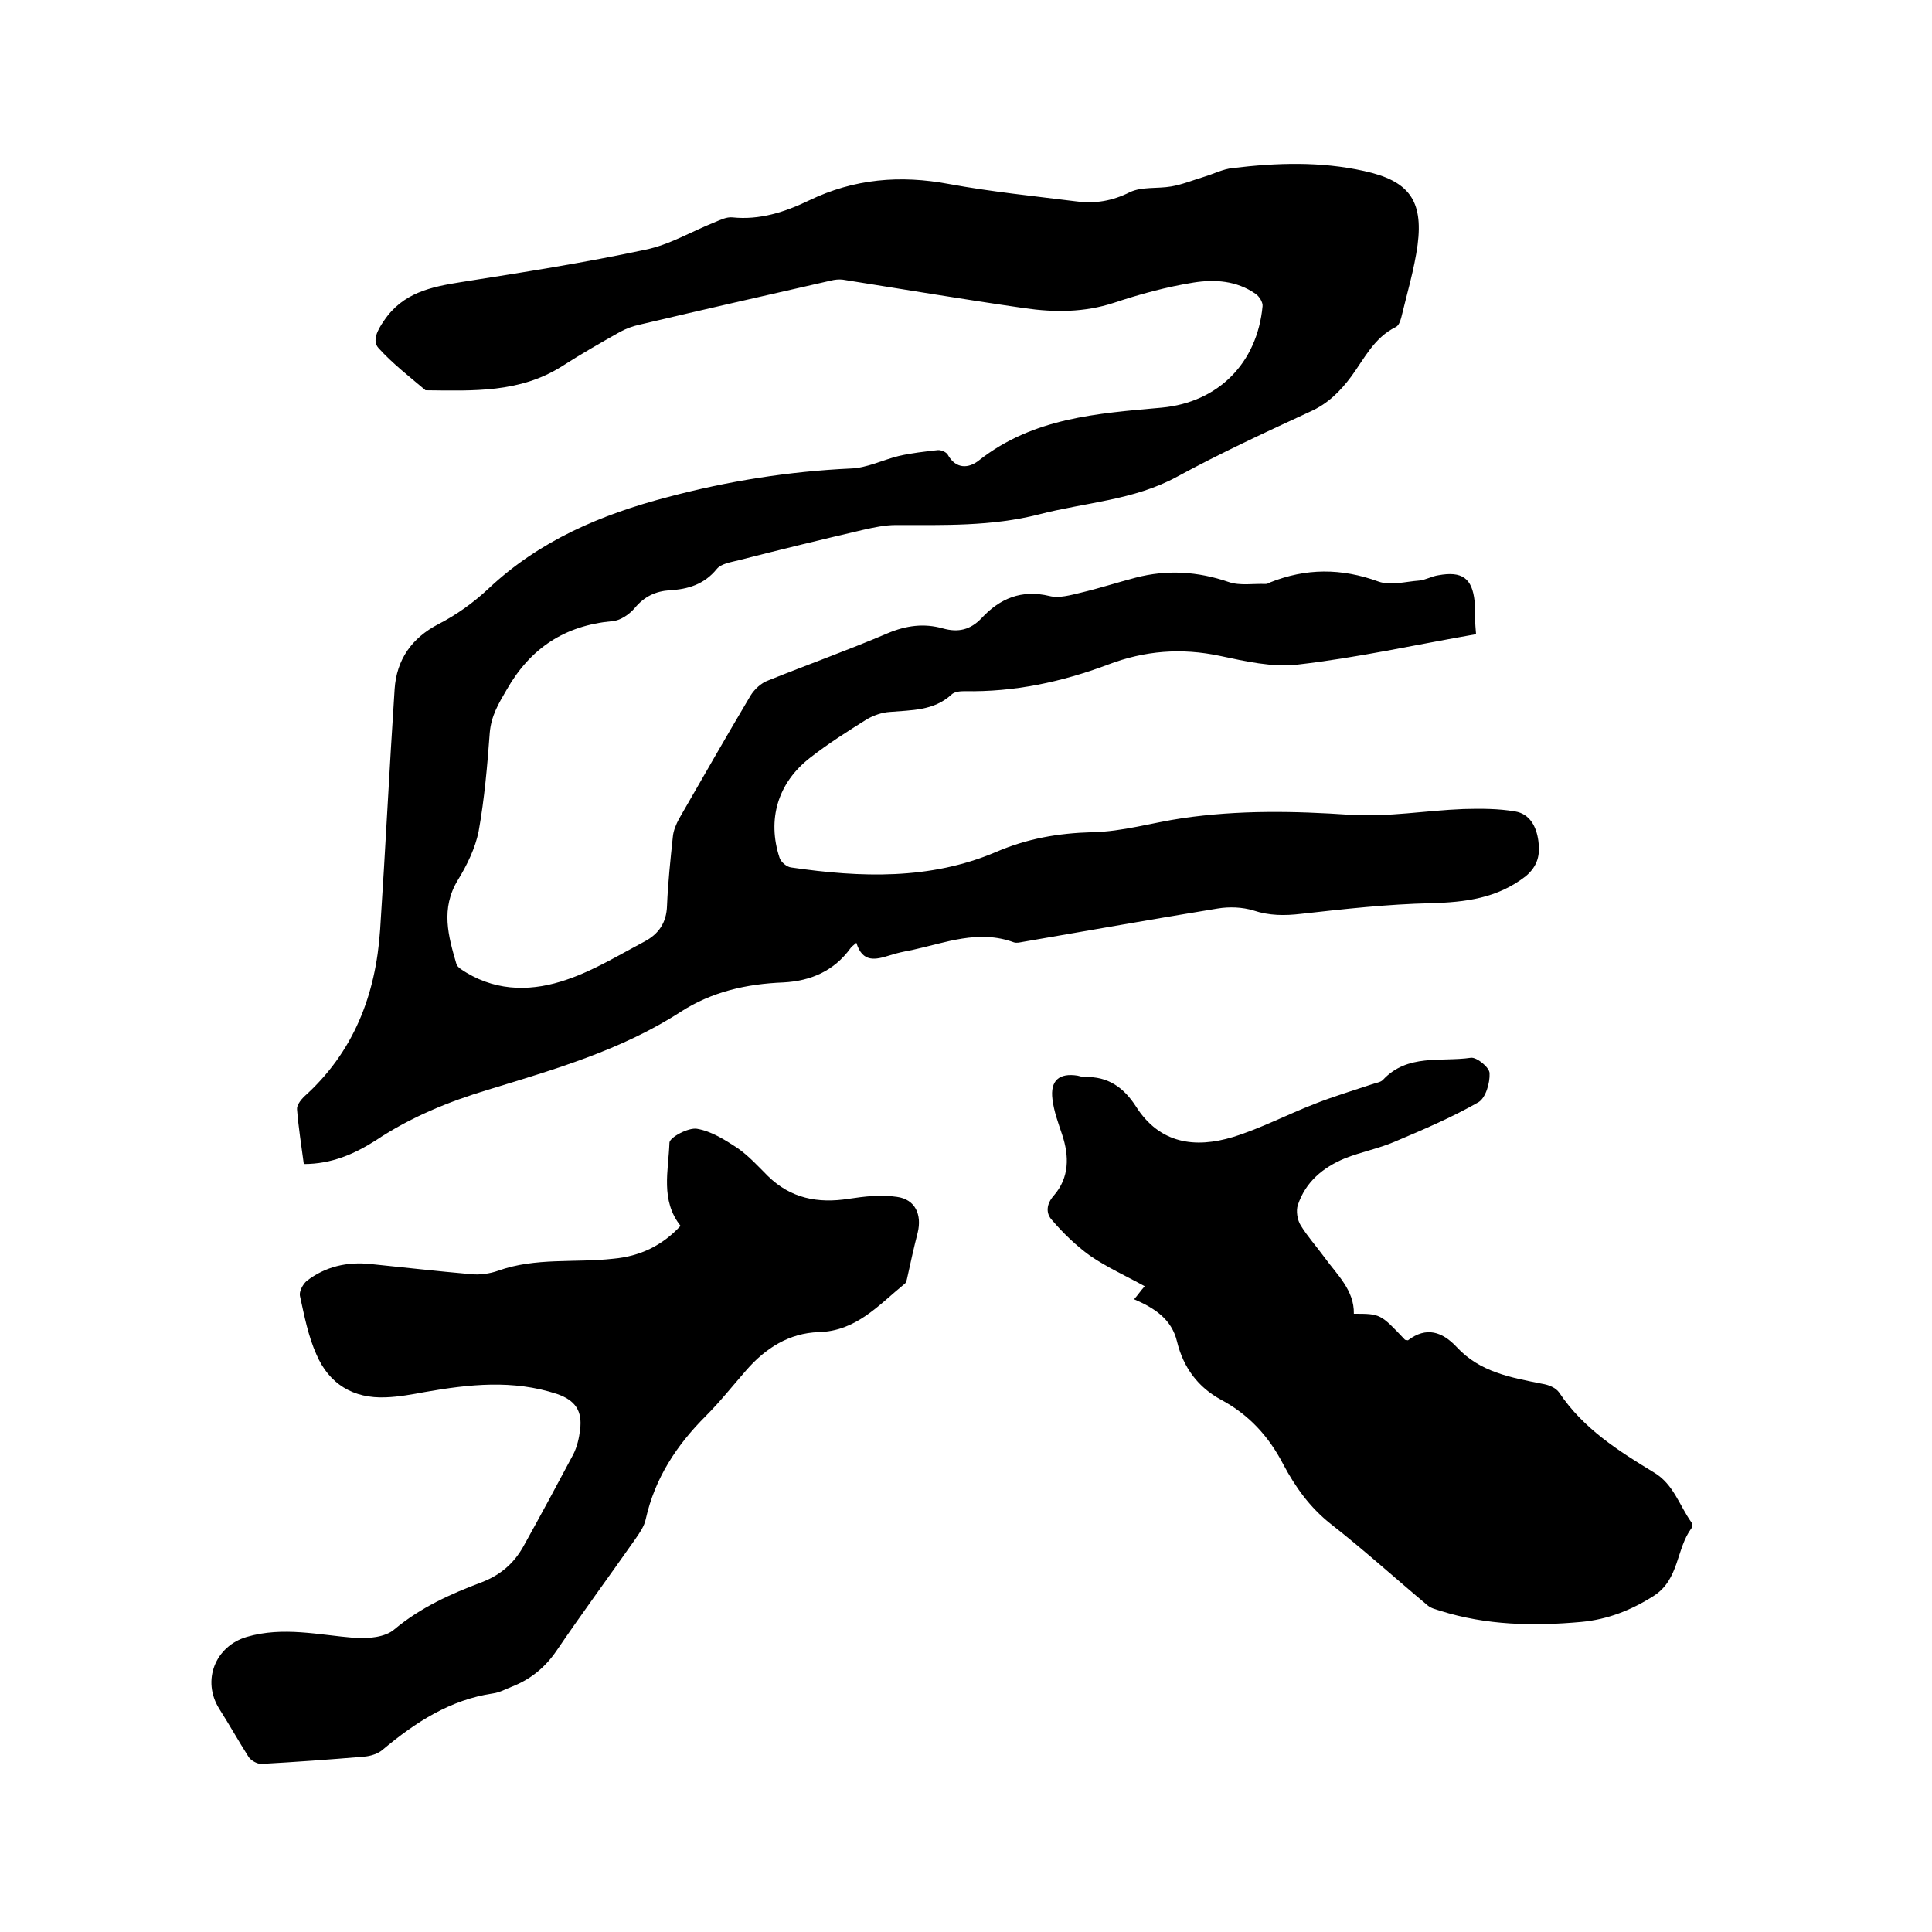
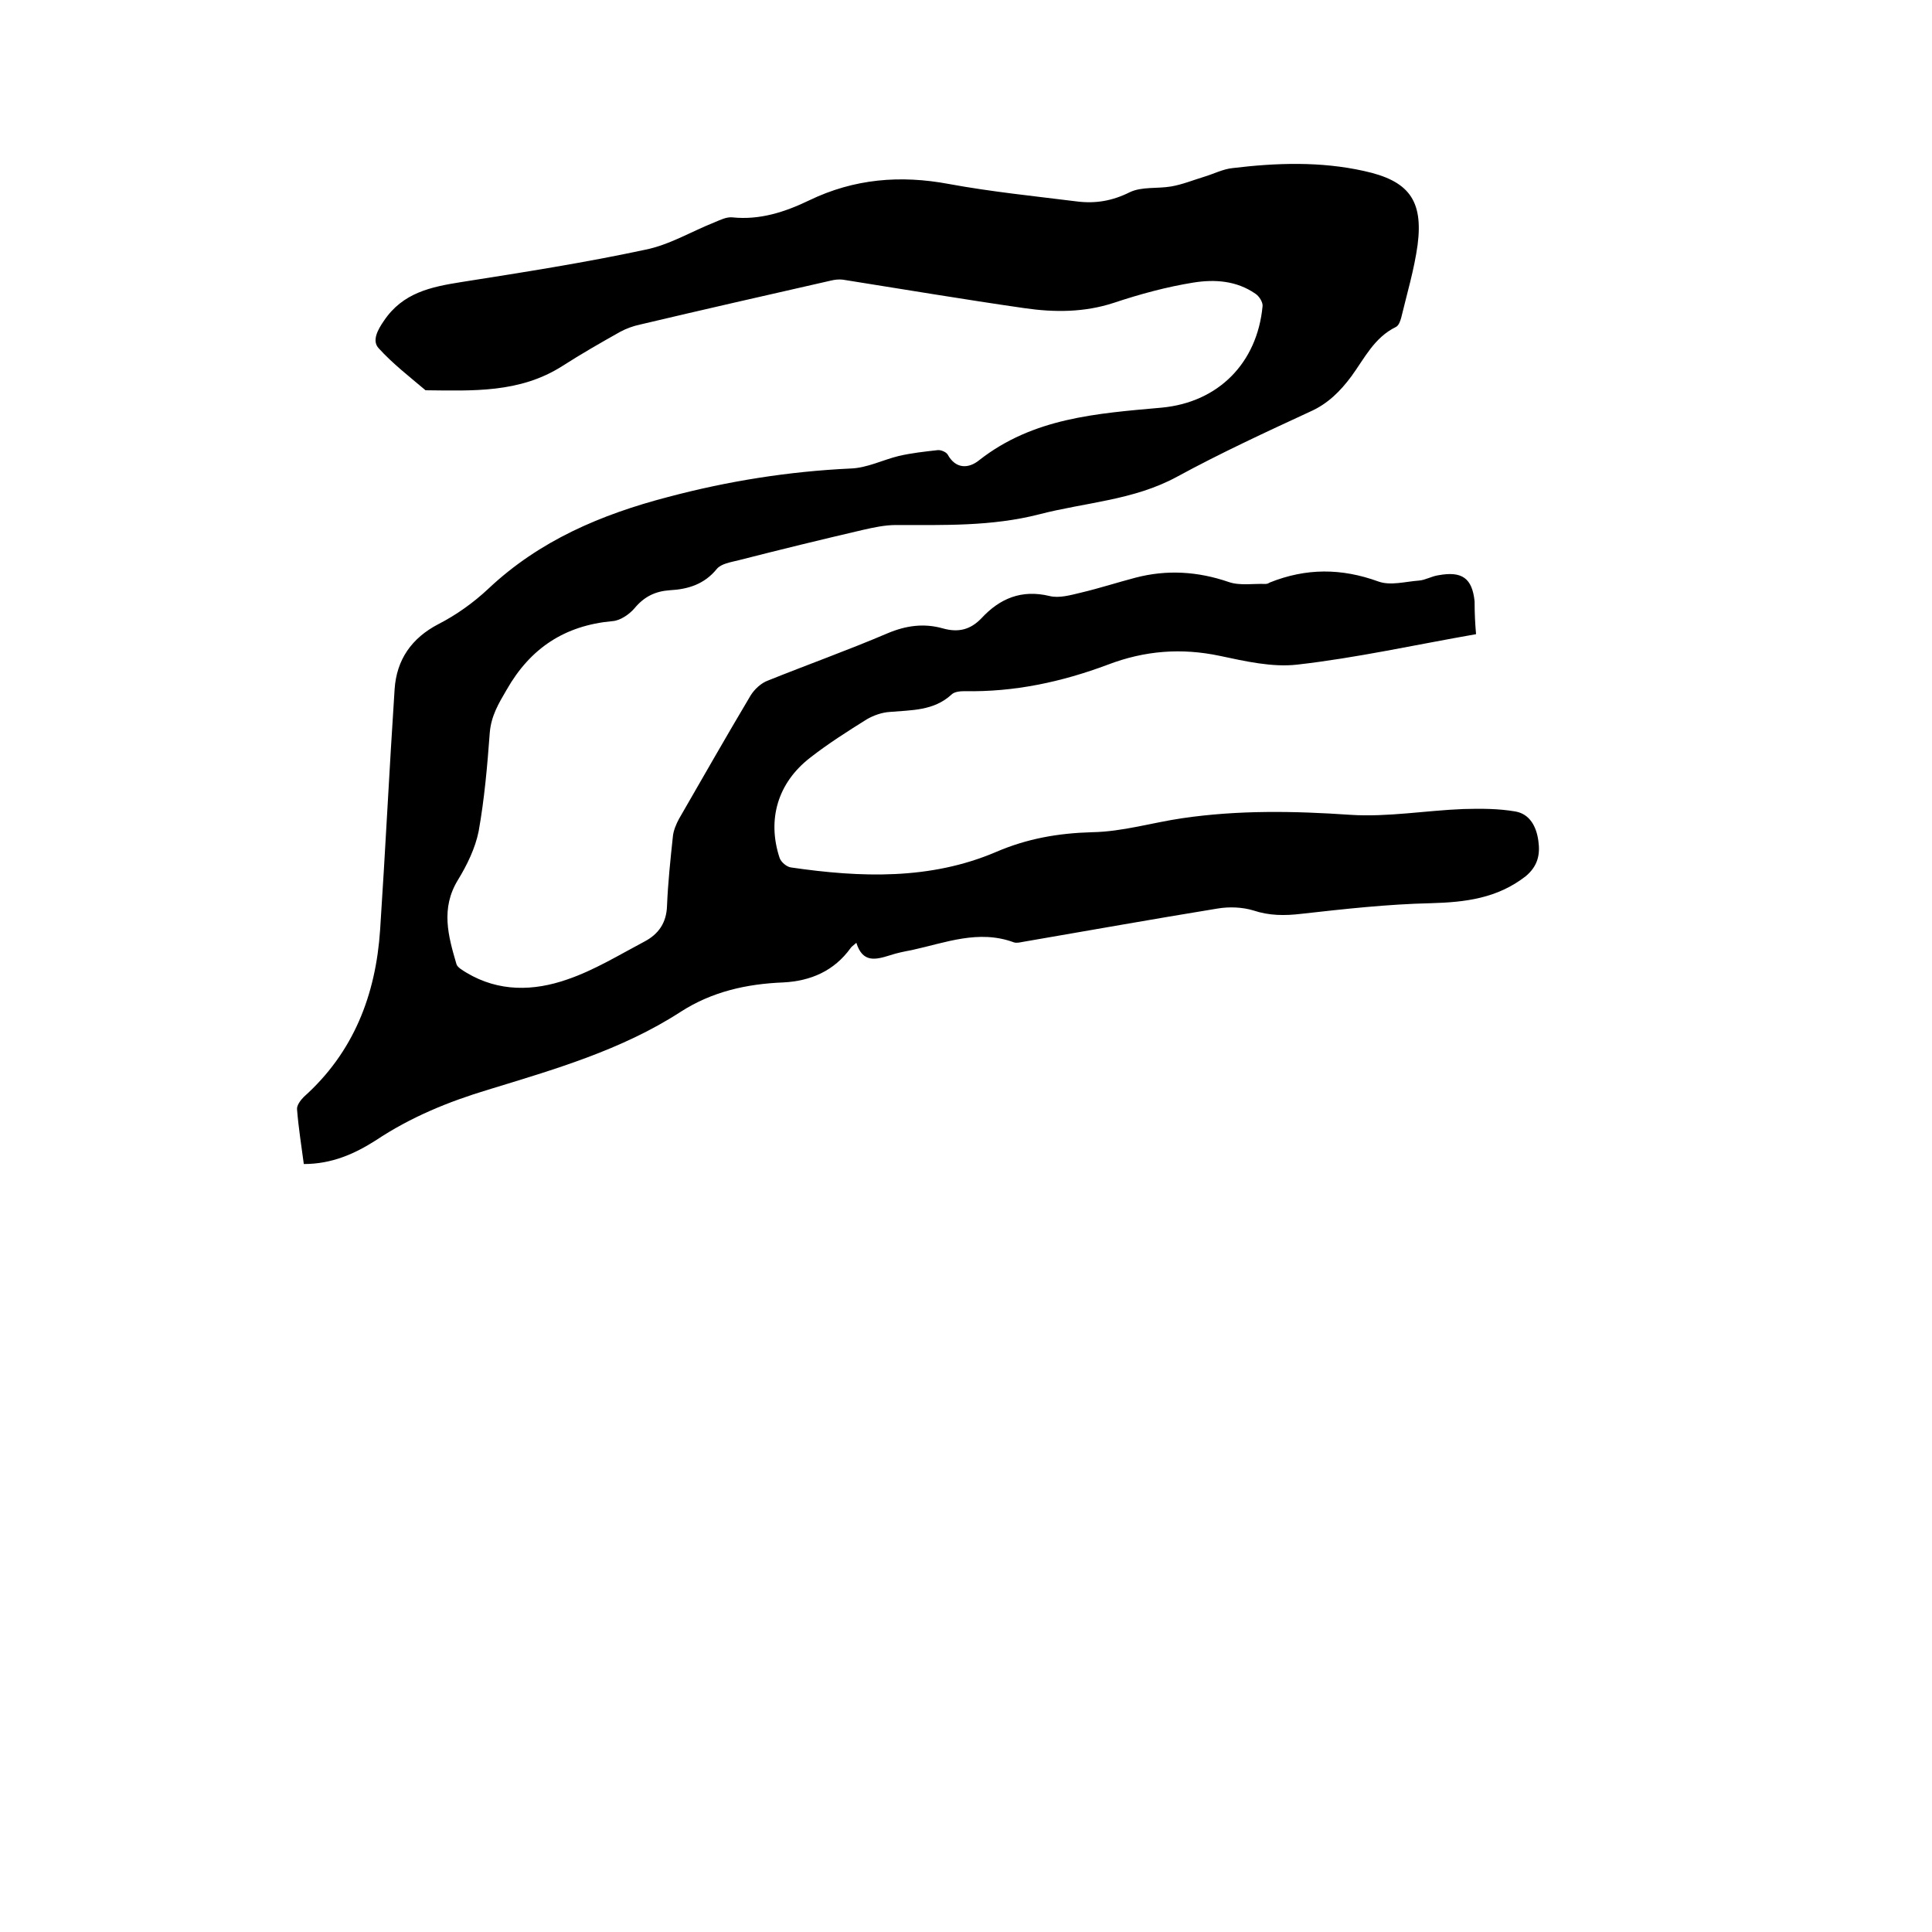
<svg xmlns="http://www.w3.org/2000/svg" enable-background="new 0 0 400 400" viewBox="0 0 400 400">
  <path d="m305.6 131.3c-12.6 2.2-24.7 4.9-37 6.3-5.2.6-10.8-.7-16-1.8-8-1.7-15.6-1.1-23.2 1.8-9.6 3.6-19.4 5.7-29.7 5.5-.9 0-2.1.1-2.7.7-3.7 3.4-8.3 3.2-12.8 3.6-1.6.1-3.3.7-4.7 1.5-4 2.5-8.1 5.1-11.8 8-6.7 5.2-8.9 12.8-6.3 20.7.3.9 1.5 1.9 2.4 2 14.4 2.1 28.8 2.6 42.4-3.2 6.5-2.8 12.9-3.9 19.9-4.1 6.3-.1 12.5-2 18.7-2.9 11.6-1.7 23.1-1.5 34.8-.7 7.7.5 15.6-.9 23.4-1.2 3.6-.1 7.2-.1 10.7.5 3 .5 4.4 3.1 4.8 6.1.4 2.8-.1 5.2-2.6 7.3-5.9 4.6-12.5 5.4-19.7 5.6-8.9.2-17.9 1.2-26.8 2.2-3.4.4-6.6.4-9.9-.7-2.3-.7-5-.8-7.4-.4-13.5 2.2-26.9 4.6-40.3 6.9-.6.1-1.3.3-1.9.1-7.3-2.7-14.2.1-21.1 1.6-1.6.3-3.1.6-4.6 1.1-2.9.9-5.6 1.6-6.9-2.6-.7.6-1 .8-1.2 1.1-3.4 4.7-8.2 6.8-13.9 7.1-7.6.3-14.8 1.9-21.3 6.1-12.2 7.9-26.1 11.9-39.8 16.1-8.3 2.5-16.1 5.7-23.3 10.5-4.4 2.8-9.1 4.9-14.9 4.9-.5-3.8-1.1-7.5-1.4-11.3-.1-.8.7-1.9 1.4-2.6 10.3-9.2 14.9-21.1 15.8-34.6 1.1-16.6 1.9-33.2 3-49.8.4-6.1 3.5-10.6 9.1-13.5 3.7-1.9 7.2-4.4 10.3-7.3 10.6-10 23.4-15.4 37.2-19 12.4-3.3 25-5.3 37.8-5.9 3.4-.1 6.7-1.8 10-2.6 2.6-.6 5.3-.9 8-1.2.7-.1 1.8.4 2.1.9 1.7 3.1 4.4 2.9 6.5 1.2 11.2-8.8 24.4-9.7 37.8-10.9 11.8-1.1 19.8-9.3 20.9-21 .1-.8-.7-2.1-1.5-2.6-3.9-2.7-8.4-3-12.8-2.3-5.6.9-11.1 2.4-16.5 4.2-6.1 2-12.3 2-18.5 1.1-12.5-1.8-25-3.9-37.6-5.9-.8-.1-1.7 0-2.5.2-13.2 3-26.4 6-39.5 9.1-1.4.3-2.8.8-4.1 1.5-4.1 2.3-8.1 4.6-12 7.1-8.8 5.6-18.5 5.1-28.3 5-3.3-2.8-6.8-5.5-9.7-8.7-1.4-1.5-.3-3.7 1.1-5.7 3.9-5.8 9.7-7 16-8 12.7-2 25.5-4 38.1-6.7 5-1 9.6-3.8 14.4-5.7 1.2-.5 2.4-1.1 3.6-1 5.7.6 10.9-1.1 15.9-3.5 9.3-4.5 18.9-5.3 29-3.4 8.7 1.6 17.6 2.5 26.4 3.6 3.9.5 7.4-.1 11-1.9 2.5-1.2 5.7-.7 8.6-1.2 2.3-.4 4.5-1.3 6.8-2 2-.6 3.9-1.6 5.9-1.8 9.1-1.1 18.2-1.4 27.2.6 9.2 2 12.3 6 11.1 15.3-.7 5.1-2.2 10.1-3.4 15.1-.2.7-.5 1.6-1.1 1.9-4.5 2.2-6.5 6.5-9.2 10.2-2.3 3.1-4.9 5.7-8.5 7.3-9.3 4.3-18.6 8.6-27.6 13.5s-19 5.3-28.6 7.8c-9.8 2.5-19.7 2.2-29.6 2.2-2.3 0-4.6.5-6.8 1-8.6 2-17.2 4.1-25.8 6.3-1.6.4-3.6.7-4.5 1.8-2.6 3.2-6 4.2-9.7 4.4-3 .2-5.3 1.3-7.3 3.7-1.1 1.3-3 2.6-4.6 2.7-9.9.9-17 5.6-21.9 14.2-1.7 2.9-3.2 5.4-3.5 8.9-.5 6.8-1.1 13.7-2.3 20.4-.7 3.5-2.4 7-4.3 10.1-3.6 5.9-2 11.6-.3 17.4.2.7 1.3 1.3 2.1 1.8 6.7 4 13.9 3.8 20.8 1.4 5.6-1.9 10.8-5.1 16.1-7.9 2.8-1.5 4.5-3.8 4.6-7.4.2-4.8.7-9.5 1.2-14.2.1-1.3.7-2.7 1.3-3.8 4.9-8.5 9.8-17.1 14.8-25.5.8-1.3 2.2-2.6 3.6-3.1 8.2-3.3 16.6-6.3 24.8-9.8 3.8-1.6 7.5-2.1 11.4-1 3.2.9 5.7.3 8-2.1 3.8-4.1 8.3-6 14.1-4.6 2 .5 4.4-.2 6.5-.7 3.8-.9 7.5-2.1 11.3-3.1 6.5-1.7 12.9-1.3 19.3.9 2.3.8 5.1.3 7.6.4.3 0 .6-.1.9-.3 7.5-3 14.8-3 22.5-.2 2.5.9 5.6 0 8.4-.2 1.3-.1 2.6-.9 4-1.1 4.9-.9 7 .6 7.5 5.4 0 2.5.1 4.5.3 6.8z" />
-   <path d="m234.8 269c.8-.9 1.3-1.7 2.2-2.7-3.8-2.1-7.8-3.9-11.3-6.3-2.9-2.1-5.6-4.7-7.9-7.4-1.3-1.4-1.2-3.3.4-5.1 3.2-3.7 3.2-8.1 1.7-12.6-.8-2.4-1.7-4.8-2-7.3-.5-3.9 1.4-5.5 5.2-4.9.5.1 1 .3 1.5.3 4.8-.2 8.1 2.2 10.6 6.1 4.9 7.7 12.2 8.7 20.1 6.3 5.8-1.8 11.3-4.7 17-6.9 3.8-1.5 7.8-2.7 11.7-4 .8-.3 1.8-.4 2.3-.9 5.1-5.5 12-3.7 18.2-4.6 1.2-.2 3.9 2 3.9 3.2.1 2-.8 5.1-2.3 6-5.6 3.2-11.5 5.7-17.4 8.2-3.3 1.4-6.9 2.1-10.2 3.4-4.6 1.9-8.2 4.9-9.8 9.7-.4 1.2-.1 3.1.6 4.2 1.4 2.3 3.3 4.4 4.9 6.6 2.6 3.6 6.2 6.8 6.1 11.7 5.5 0 5.5 0 10.6 5.4.2 0 .5.1.6.1 3.8-2.9 7.1-1.8 10.1 1.4 4.8 5.2 11.2 6.3 17.7 7.6 1.3.2 2.8.8 3.5 1.8 5 7.5 12.3 12.1 19.7 16.6 4 2.4 5.2 6.8 7.7 10.3.2.3.2.9 0 1.2-3.2 4.3-2.5 10.6-7.8 14-4.7 3-9.6 4.9-15 5.4-9.9.9-19.7.7-29.2-2.3-.9-.3-1.9-.5-2.6-1.1-6.7-5.6-13.2-11.5-20.1-16.9-4.3-3.4-7.3-7.6-9.8-12.3-3-5.8-7.1-10.3-12.9-13.4-4.8-2.6-7.8-6.7-9.1-12-1.1-4.7-4.7-7-8.9-8.8z" />
-   <path d="m140.9 253.8c-4.2-5.3-2.5-11.4-2.3-17.2 0-1.1 3.9-3.2 5.7-2.9 3 .5 5.8 2.3 8.4 4 2.3 1.6 4.3 3.8 6.3 5.8 4.7 4.6 10.3 5.7 16.7 4.7 3.3-.5 6.7-.9 10-.4 3.8.5 5.2 3.7 4.3 7.4-.8 3.1-1.5 6.3-2.2 9.5-.1.4-.2.9-.5 1.1-5.4 4.4-10 9.8-17.8 10-6.1.2-11 3.3-15 7.9-2.8 3.2-5.4 6.5-8.4 9.5-6 6-10.5 12.8-12.4 21.3-.3 1.5-1.3 2.9-2.2 4.2-5.4 7.7-11 15.3-16.3 23.1-2.4 3.5-5.4 5.9-9.2 7.4-1.3.5-2.5 1.2-3.9 1.4-8.9 1.3-16.1 6-22.8 11.6-1 .9-2.6 1.4-4 1.5-7.1.6-14.1 1.1-21.2 1.5-.9 0-2.1-.7-2.6-1.4-2.1-3.3-4-6.7-6.1-10-3.7-5.9-.8-13 5.7-14.9 7.5-2.2 14.9-.4 22.3.2 2.8.2 6.4-.1 8.3-1.8 5.4-4.5 11.6-7.3 18-9.7 3.9-1.5 6.7-3.9 8.7-7.5 3.5-6.3 6.9-12.6 10.3-19 .8-1.6 1.2-3.4 1.4-5.1.5-3.9-1-6.1-4.8-7.4-9.1-3-18.2-2-27.3-.4-2.7.5-5.4 1-8.1 1.1-6.8.3-11.8-2.8-14.4-8.9-1.7-3.8-2.5-8-3.4-12.1-.2-.9.6-2.4 1.4-3.1 3.9-3 8.4-4 13.2-3.5 6.9.7 13.9 1.5 20.8 2.1 1.8.2 3.9-.1 5.6-.7 7.8-2.8 15.9-1.6 23.9-2.5 5.5-.5 10.1-2.7 13.9-6.8z" />
</svg>